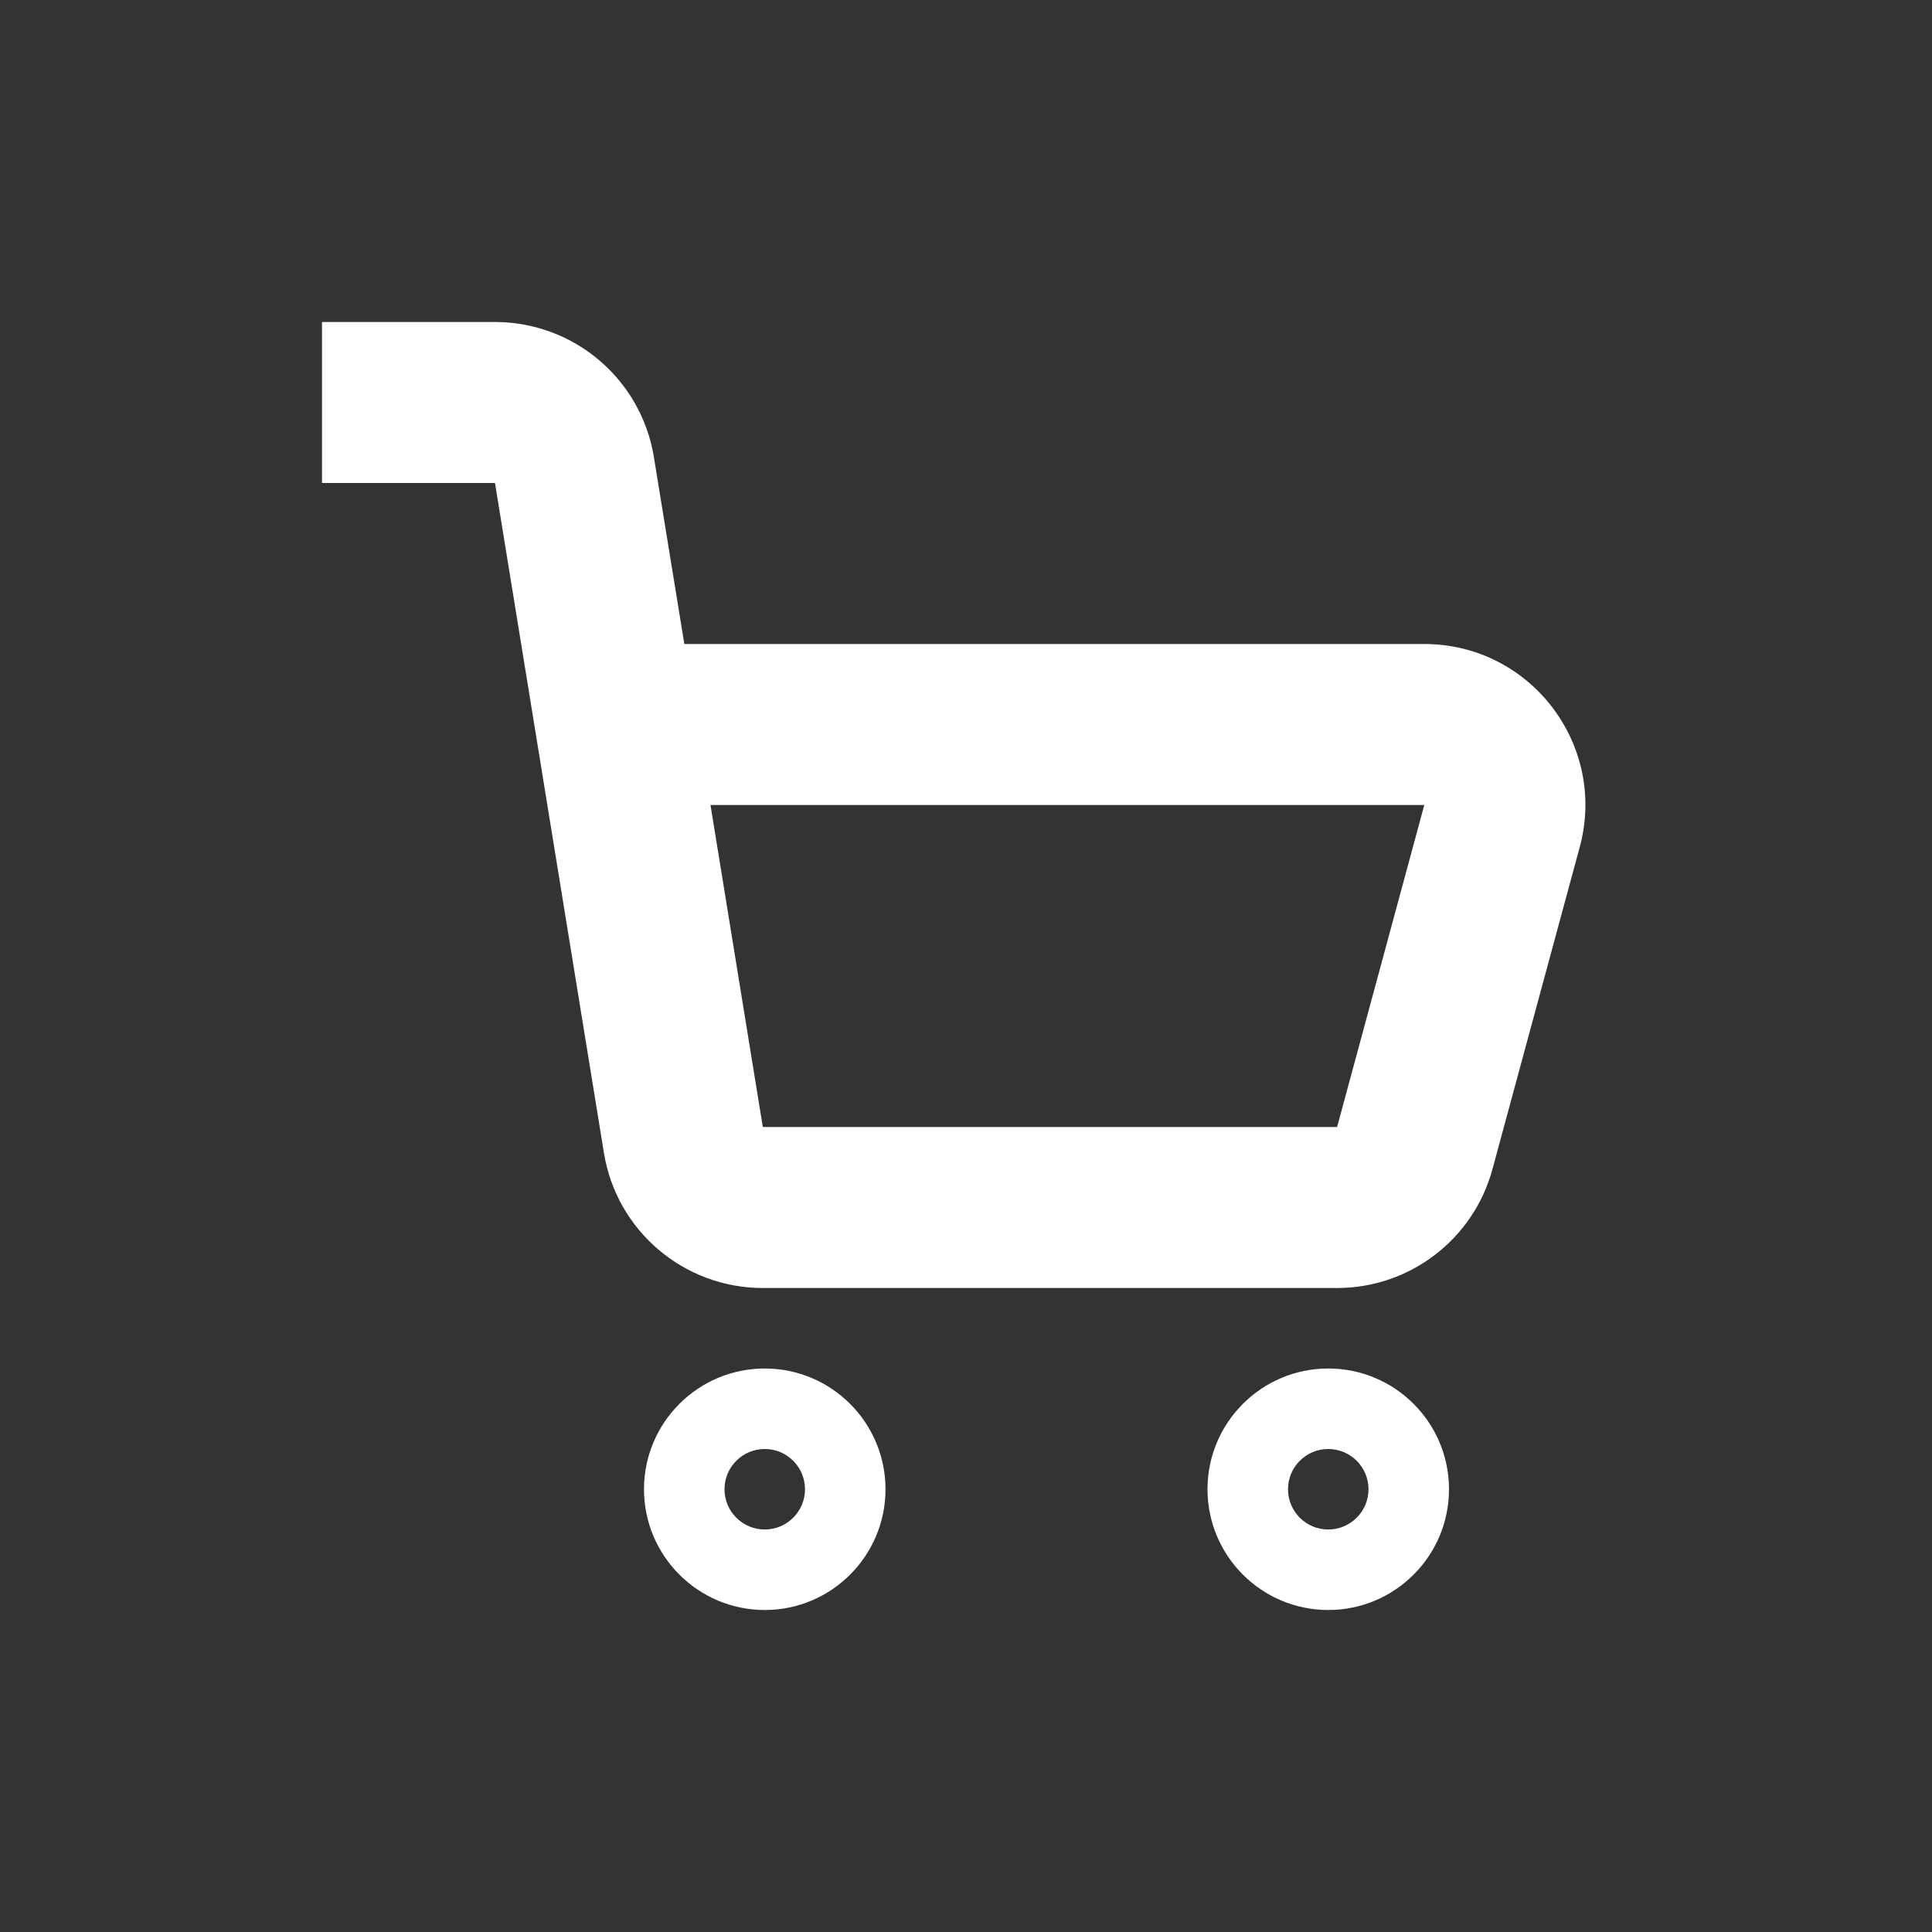
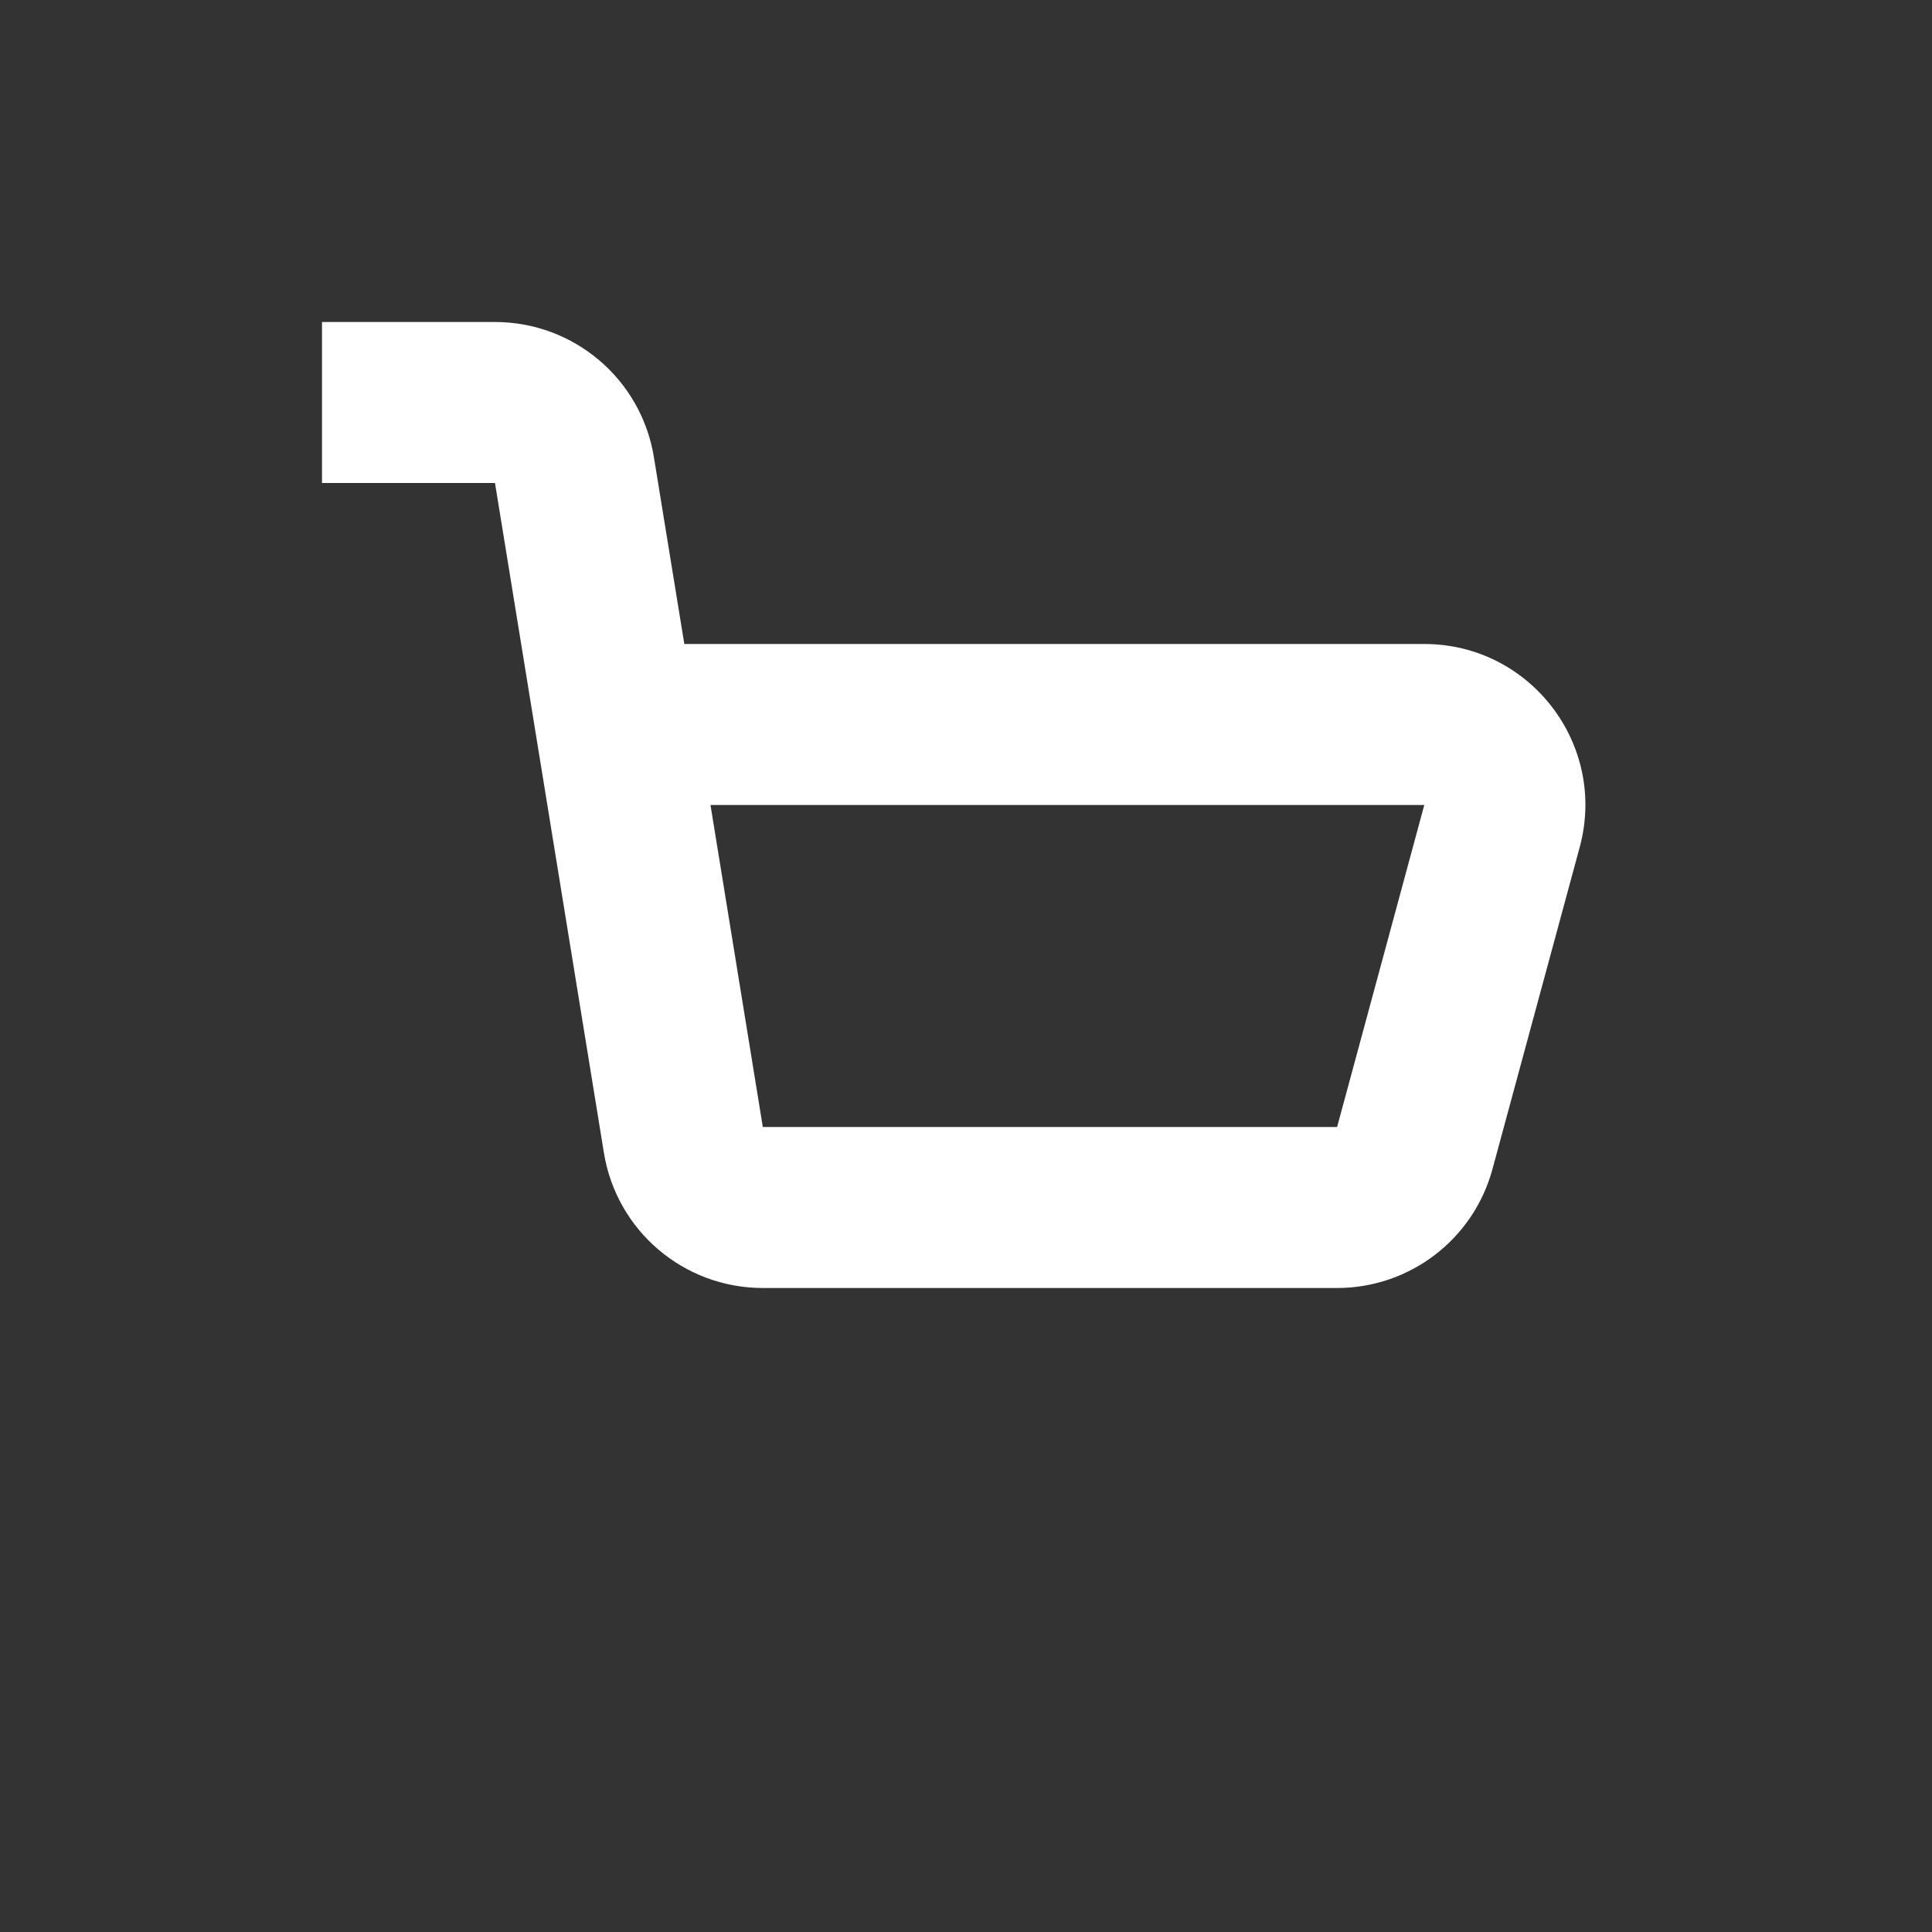
<svg xmlns="http://www.w3.org/2000/svg" width="24" height="24" viewBox="0 0 24 24" fill="none">
  <rect x="0" y="0" width="24" height="24" fill="#333333" stroke="none" />
  <path fill-rule="evenodd" clip-rule="evenodd" d="M4 4H6.149C7.13 4 7.966 4.711 8.123 5.679L8.501 8H17.693C19.01 8 19.968 9.251 19.624 10.523L18.54 14.523C18.304 15.395 17.513 16 16.61 16H9.476C8.495 16 7.659 15.289 7.502 14.321L6.149 6H4V4ZM8.826 10L9.476 14H16.61L17.693 10H8.826Z" fill="white" />
-   <path fill-rule="evenodd" clip-rule="evenodd" d="M9.5 19C9.776 19 10 18.776 10 18.5C10 18.224 9.776 18 9.5 18C9.224 18 9 18.224 9 18.5C9 18.776 9.224 19 9.5 19ZM9.5 20C10.328 20 11 19.328 11 18.5C11 17.672 10.328 17 9.5 17C8.672 17 8 17.672 8 18.5C8 19.328 8.672 20 9.5 20Z" fill="white" />
-   <path fill-rule="evenodd" clip-rule="evenodd" d="M16.5 19C16.776 19 17 18.776 17 18.5C17 18.224 16.776 18 16.5 18C16.224 18 16 18.224 16 18.5C16 18.776 16.224 19 16.5 19ZM16.5 20C17.328 20 18 19.328 18 18.5C18 17.672 17.328 17 16.5 17C15.672 17 15 17.672 15 18.5C15 19.328 15.672 20 16.5 20Z" fill="white" />
</svg>